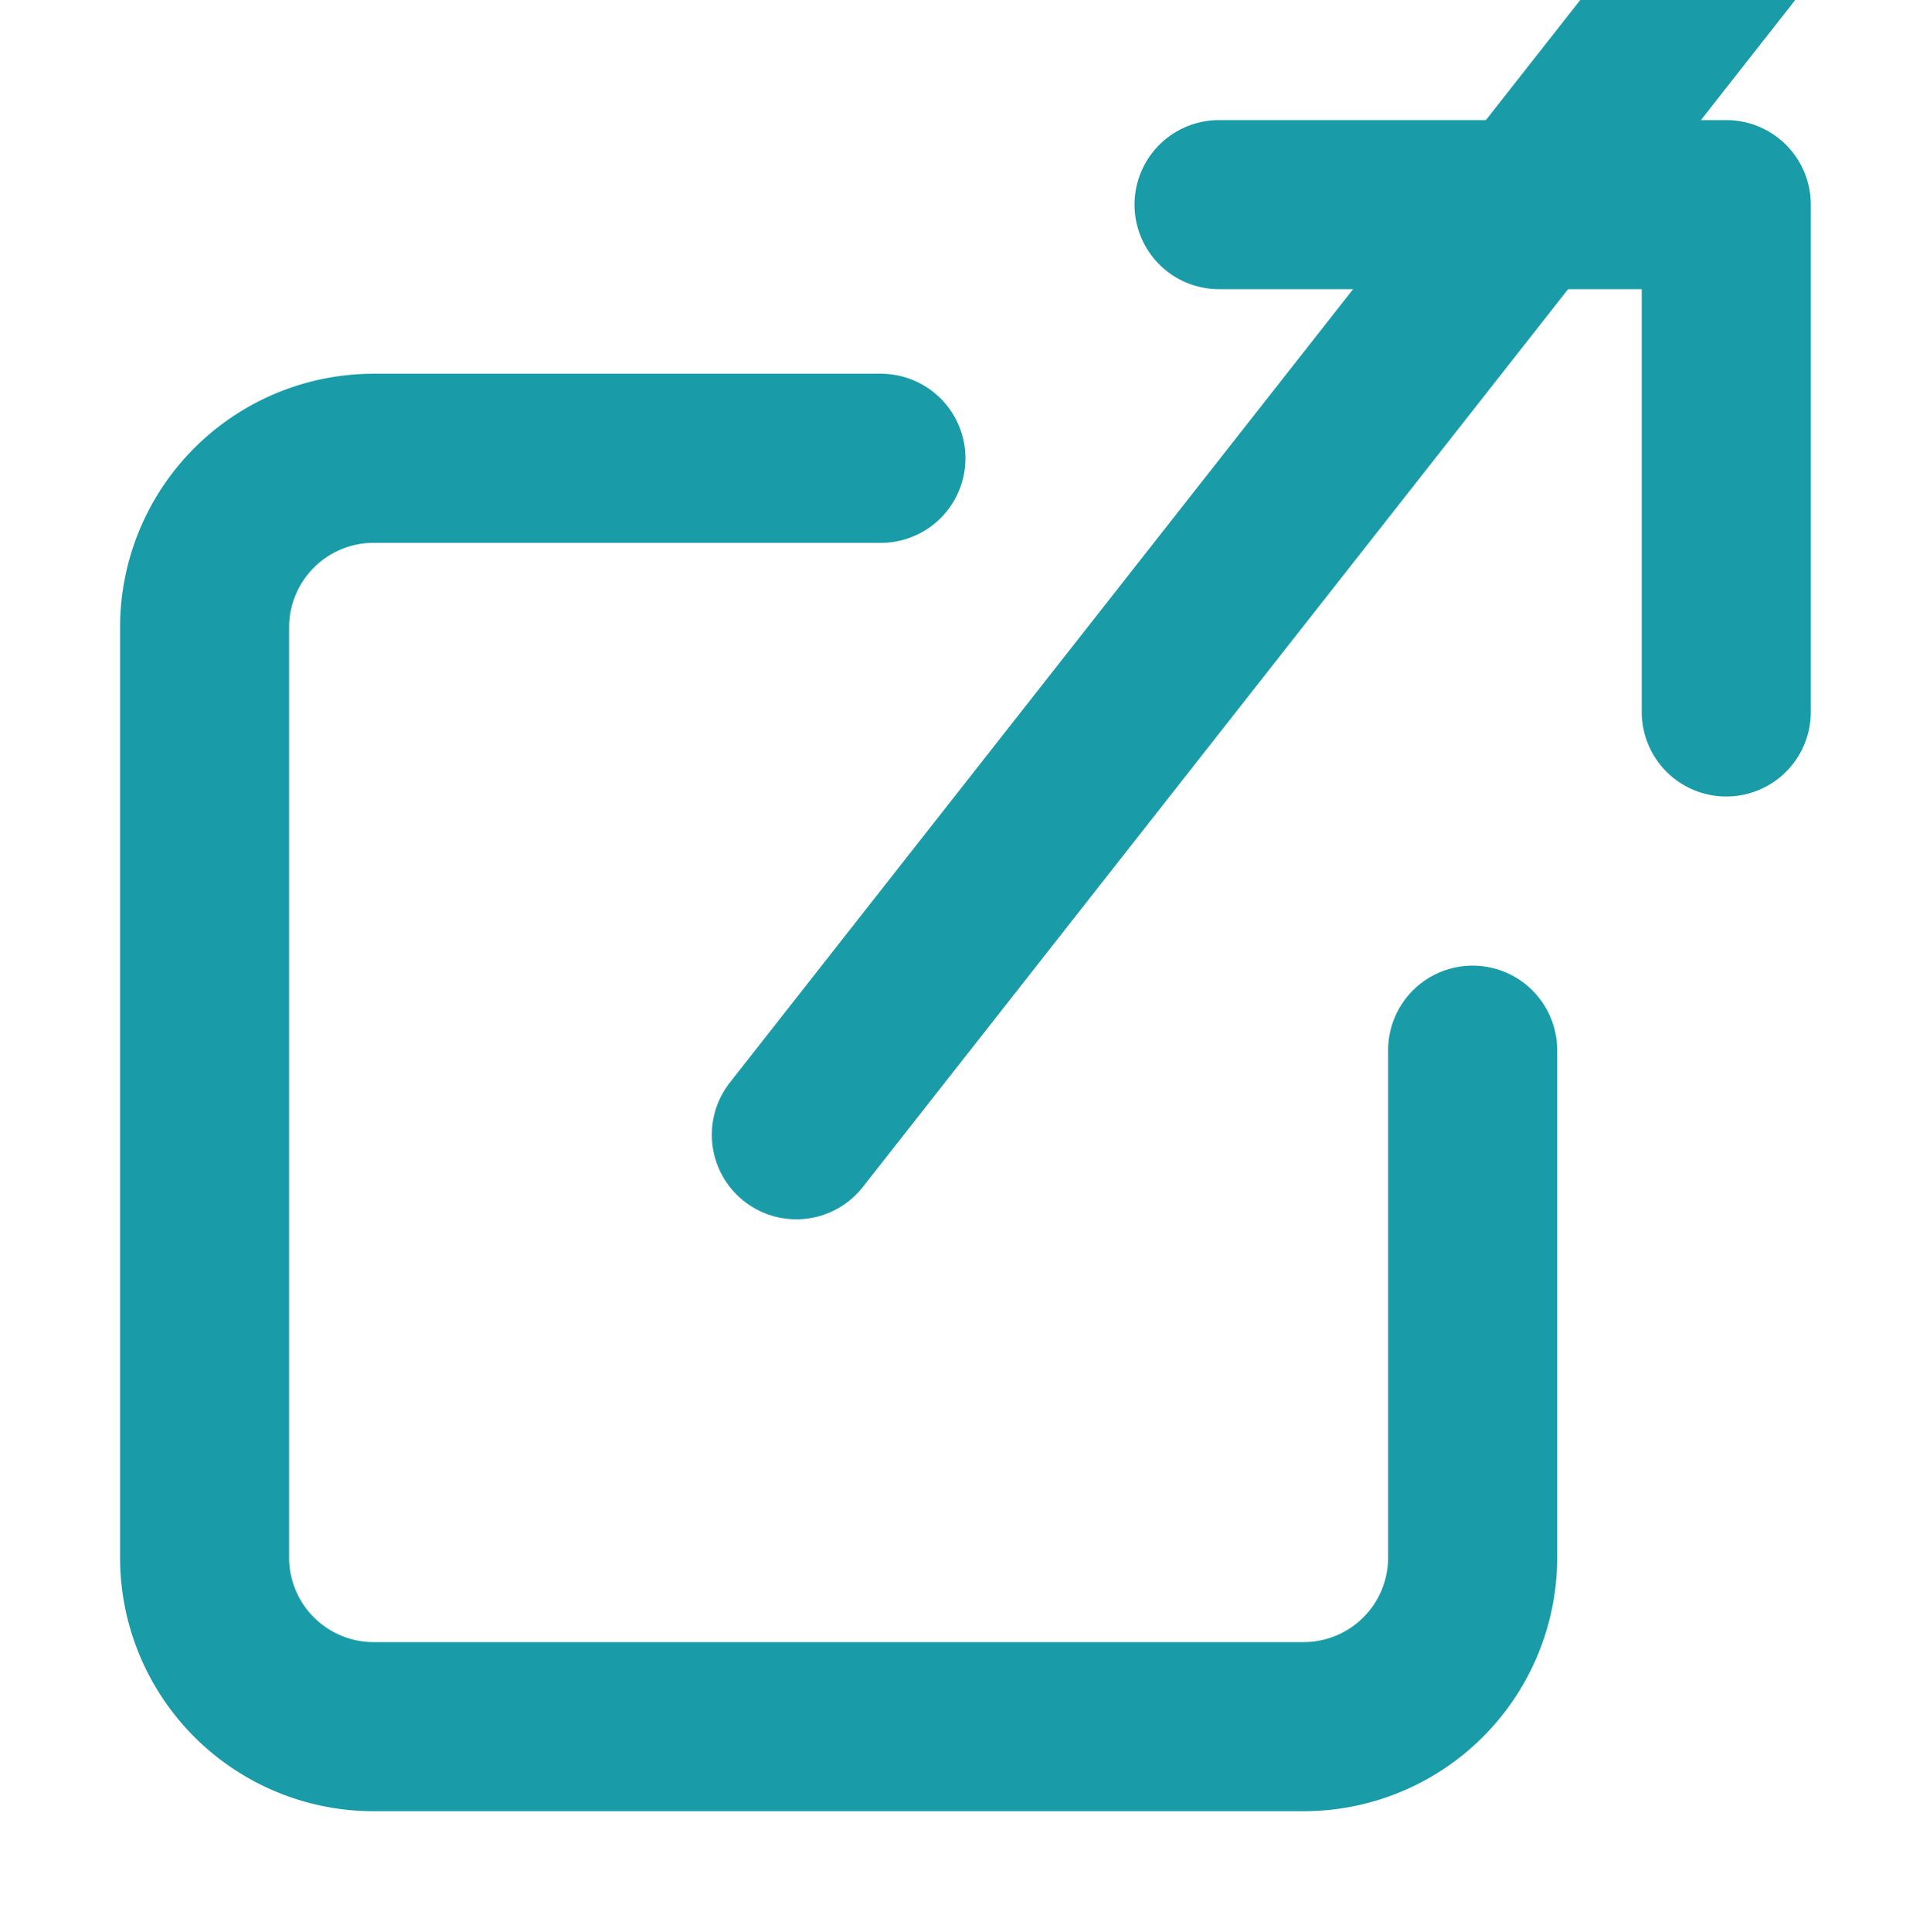
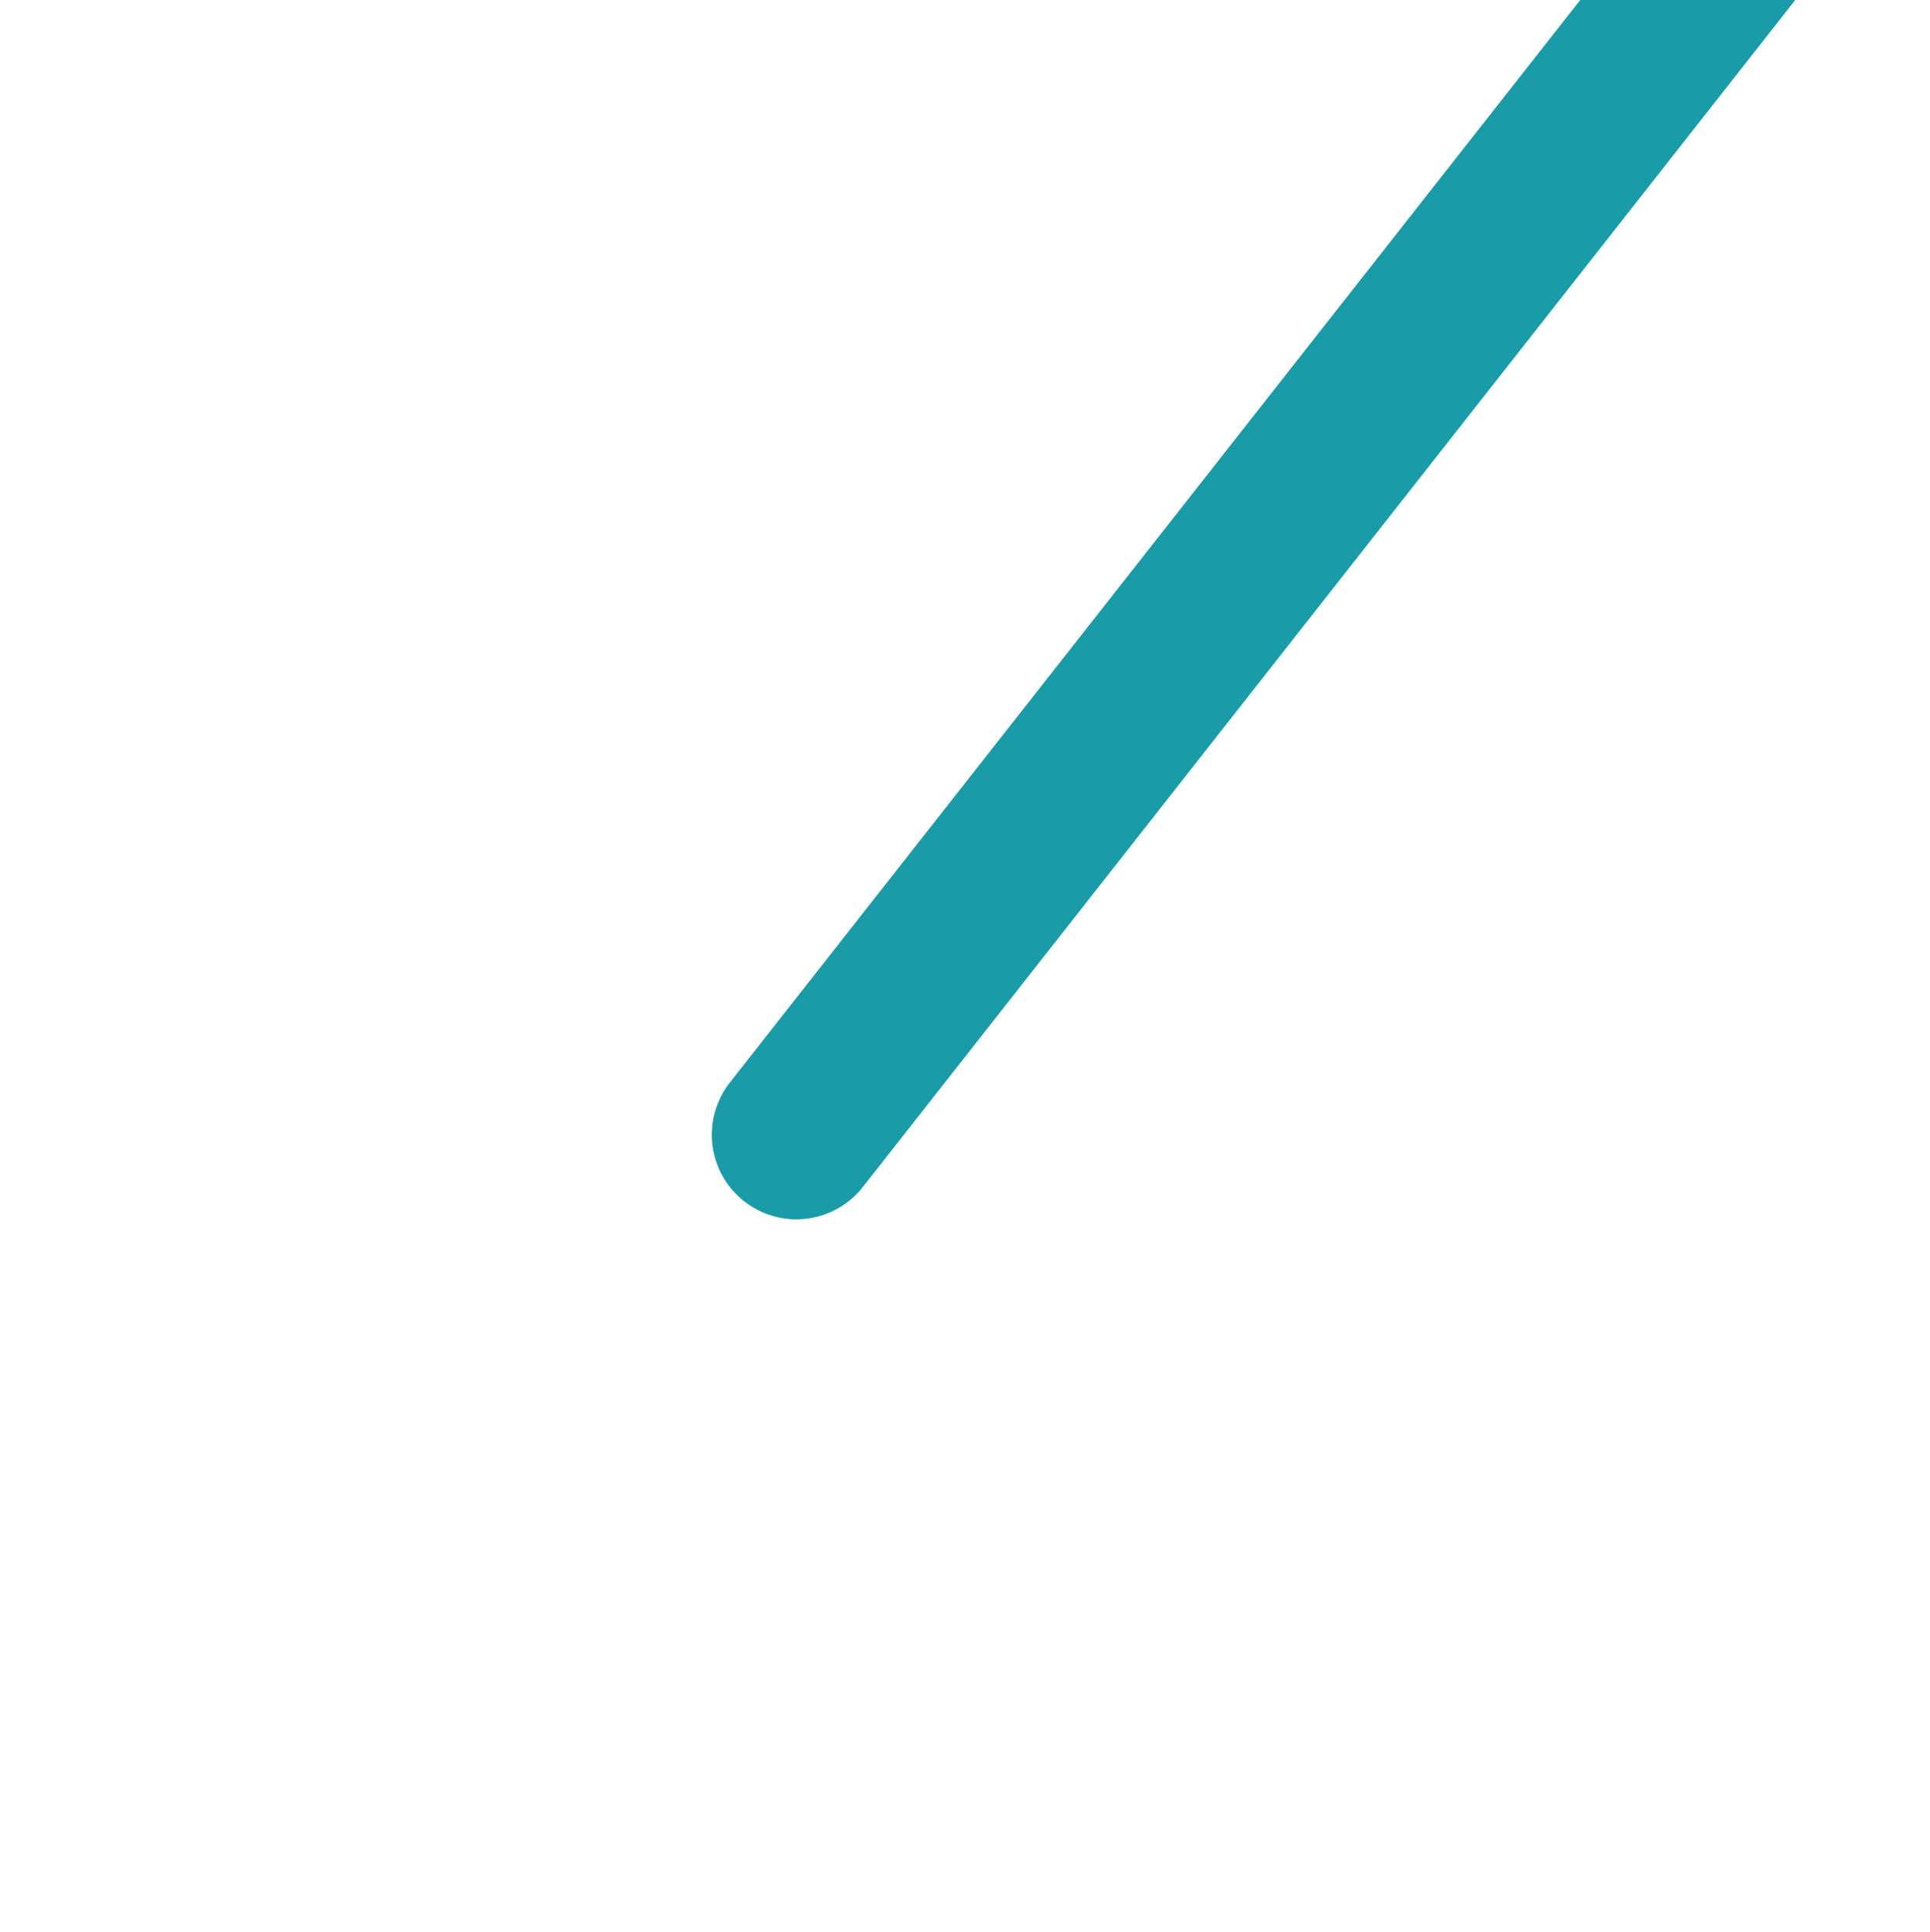
<svg xmlns="http://www.w3.org/2000/svg" fill="none" stroke="#1A9CA8" stroke-width="2" stroke-linecap="round" stroke-linejoin="round" class="feather feather-external-link" viewBox="0.58 0.58 22.83 22.85">
-   <path d="M18 13v6a2 2 0 0 1-2 2H5a2 2 0 0 1-2-2V8a2 2 0 0 1 2-2h6" />
-   <polyline points="15 3 21 3 21 9" />
  <line x1="10" y1="14" x2="21" y2="../3.html" />
</svg>